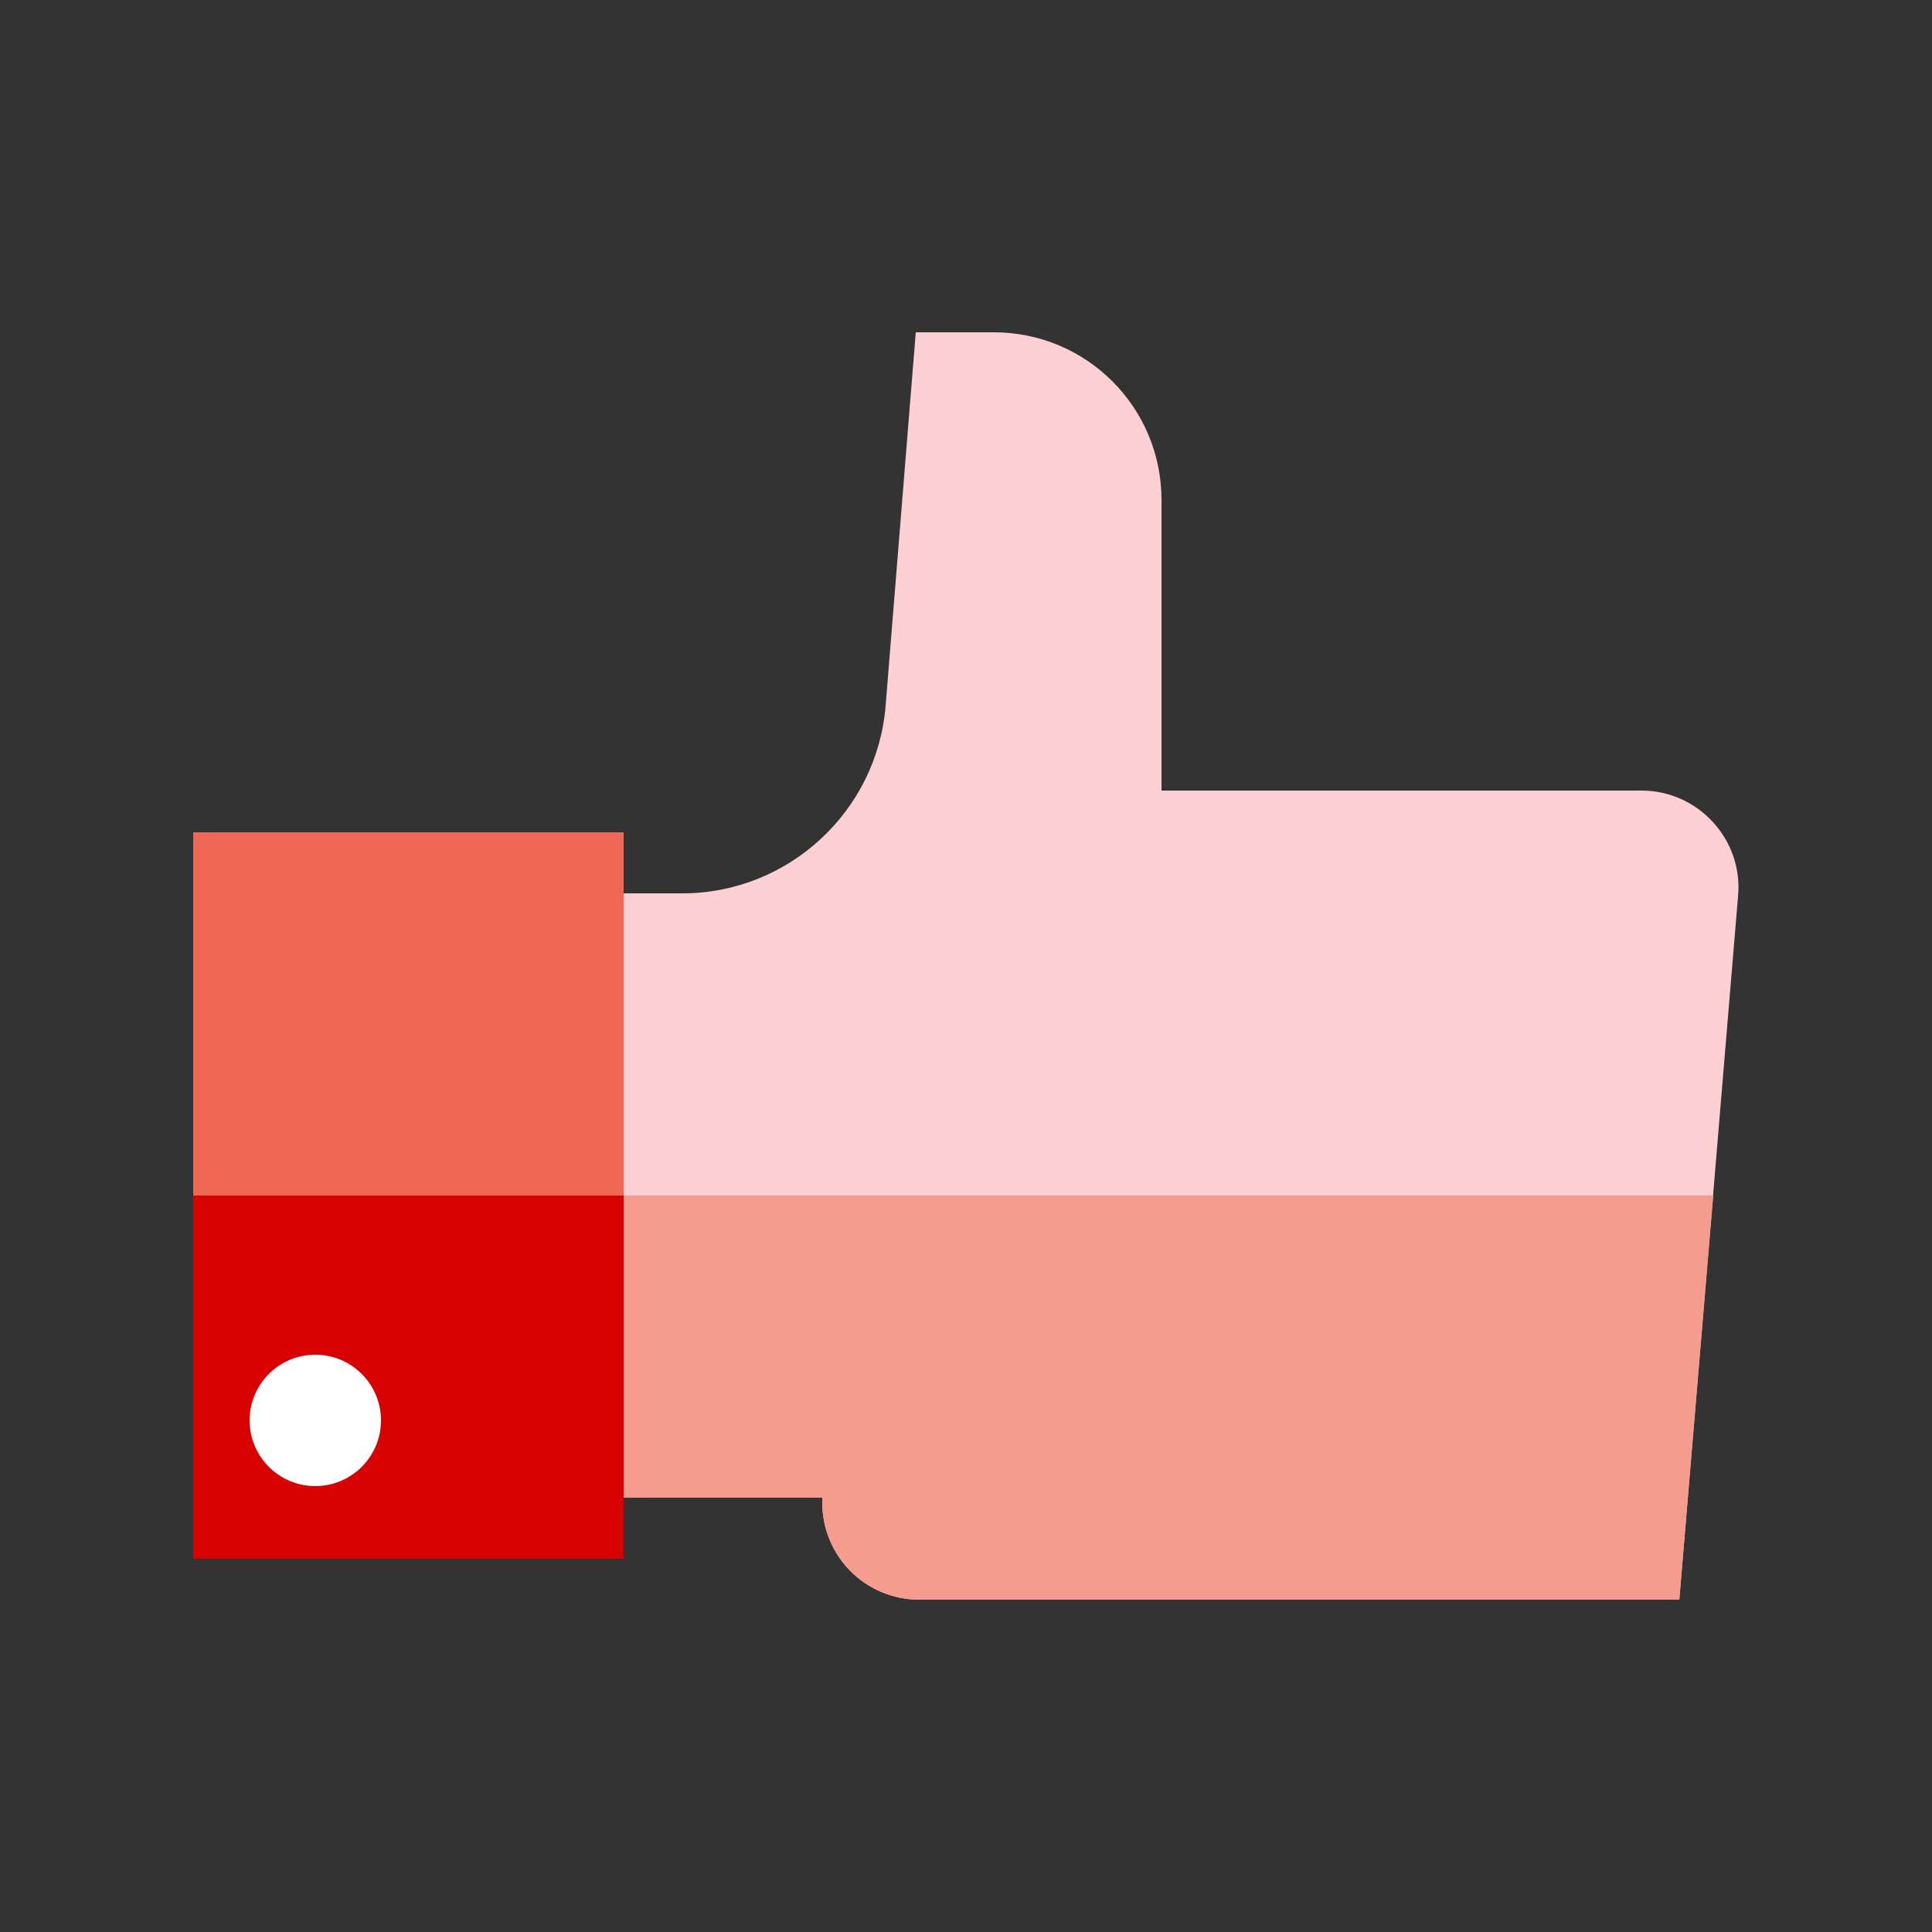
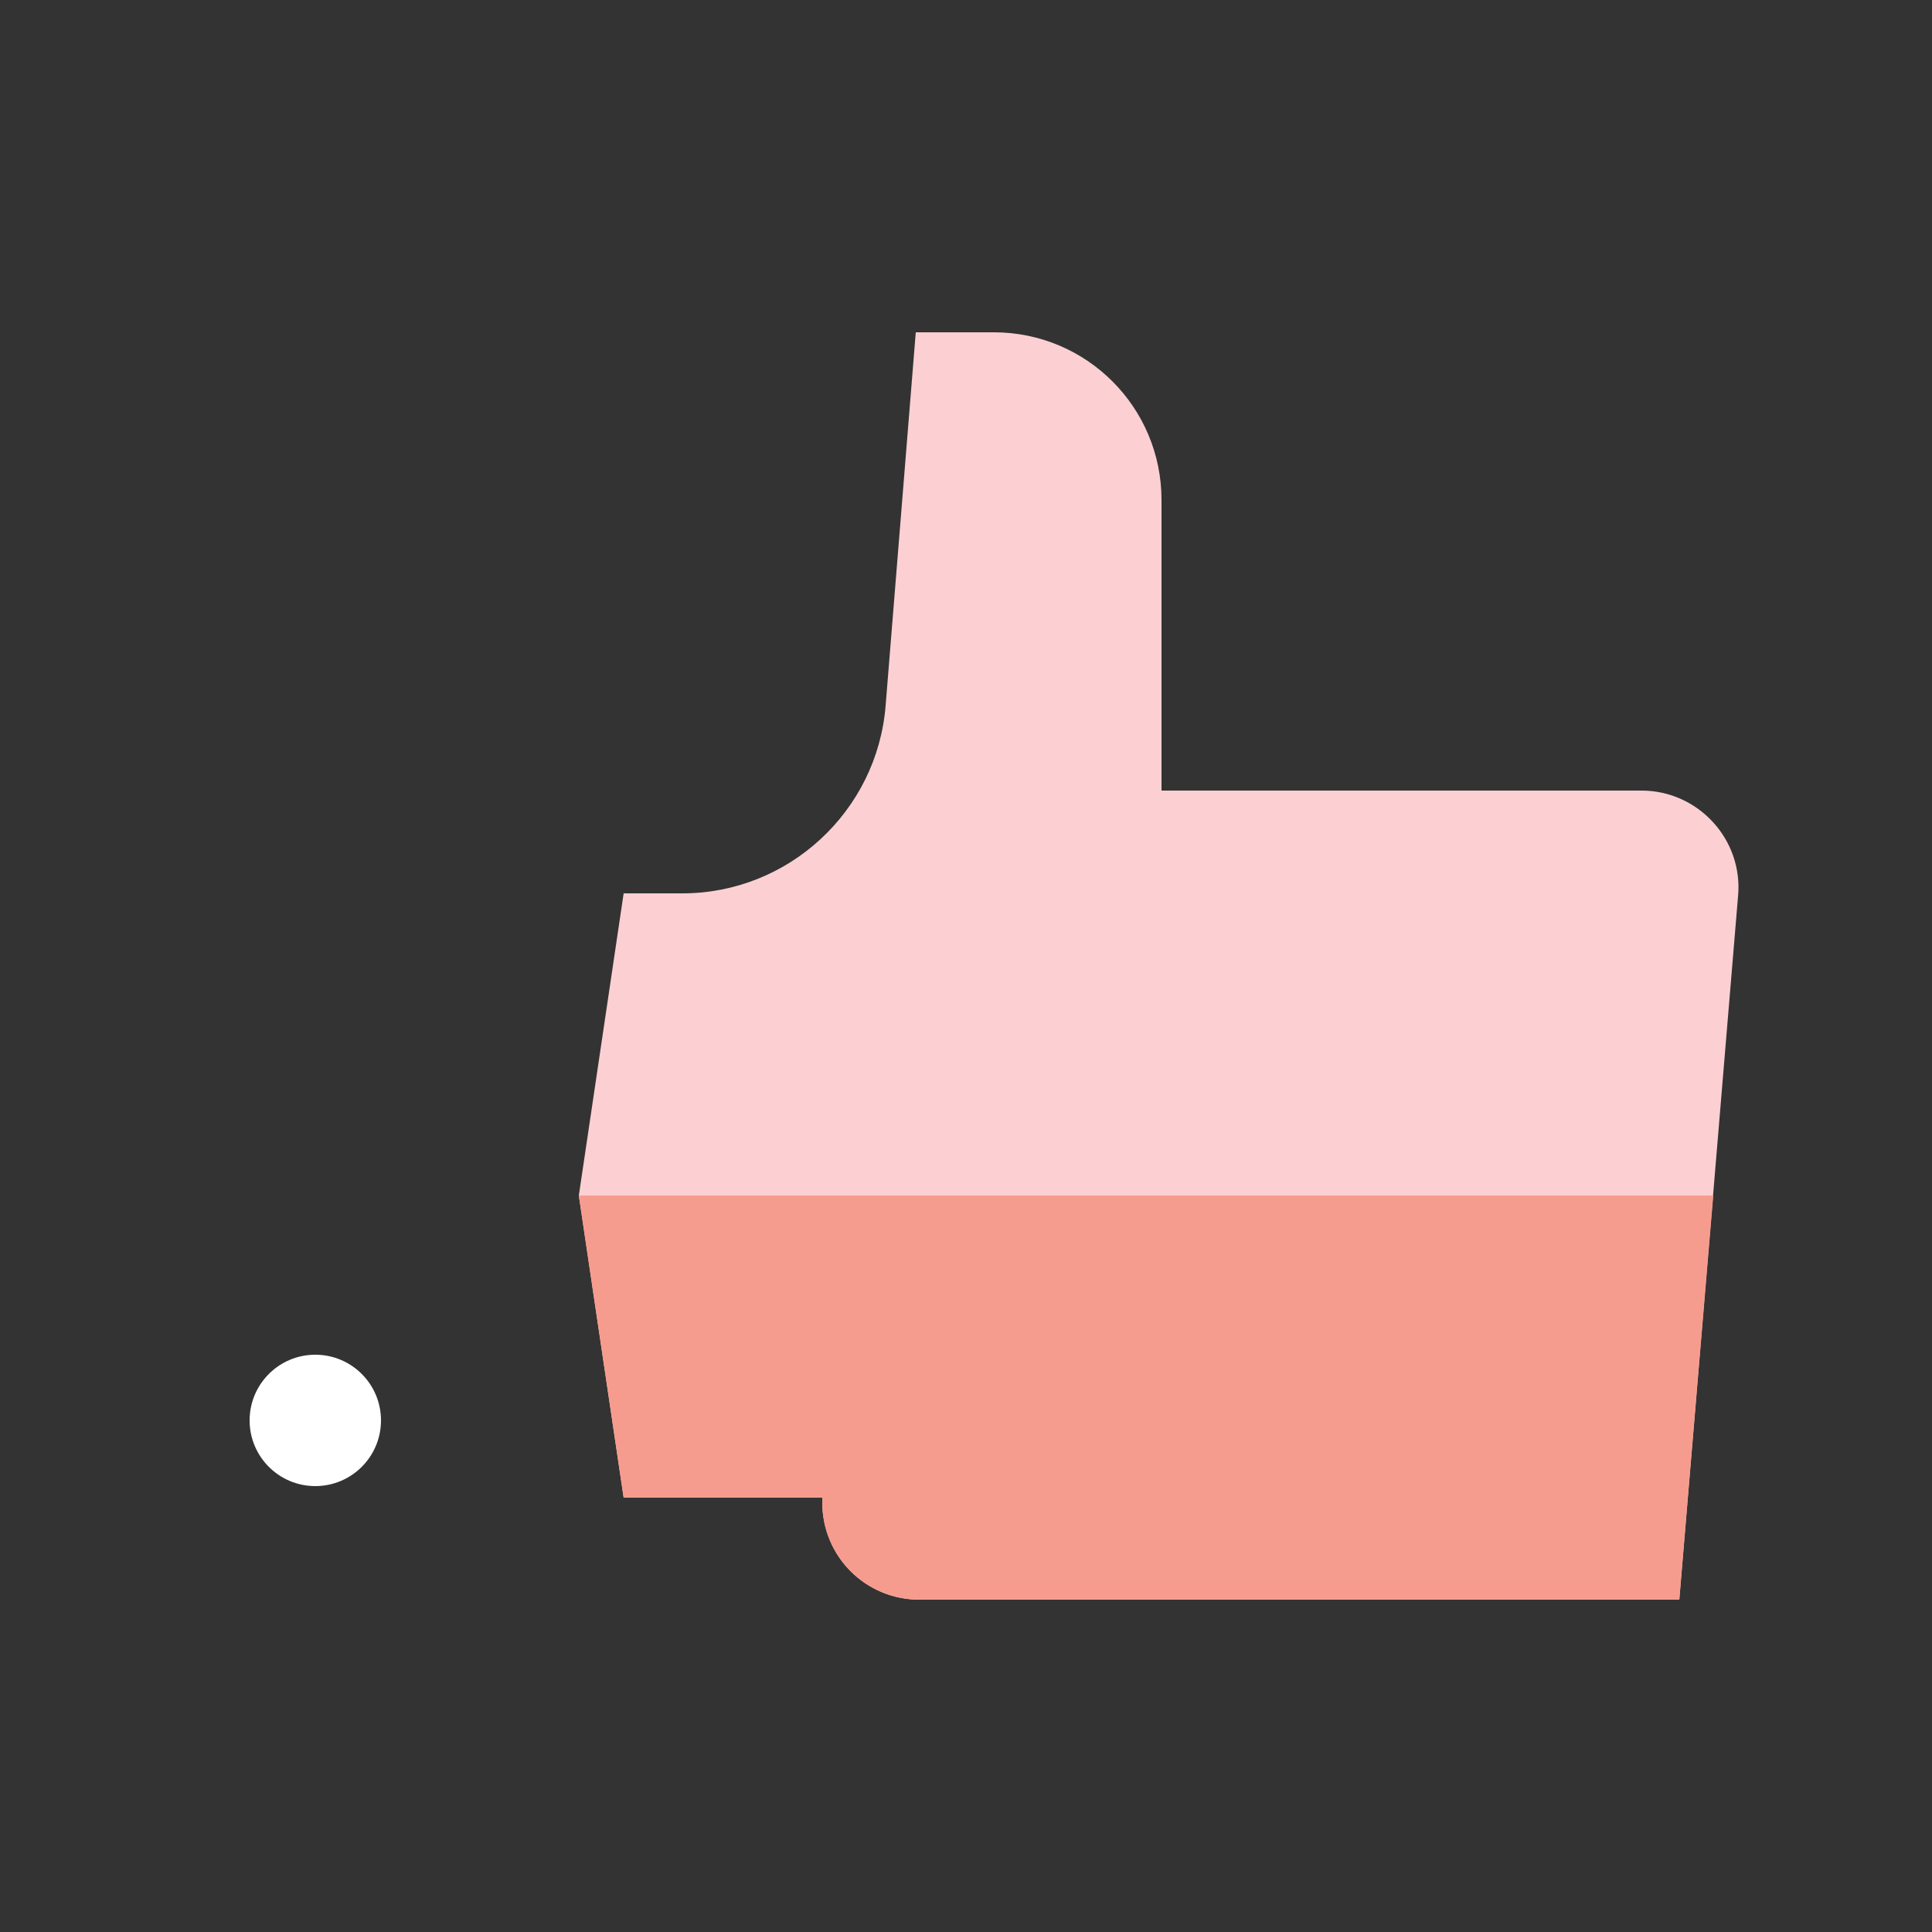
<svg xmlns="http://www.w3.org/2000/svg" id="Layer_1" x="0px" y="0px" viewBox="0 0 250 250" style="enable-background:new 0 0 250 250;" xml:space="preserve">
  <rect x="0" y="0" width="250" height="250" fill="#333333" stroke="none" />
  <style type="text/css"> .st0{fill:#FCD0D2;} .st1{fill:#F69C8E;} .st2{fill:#F06853;} .st3{fill:#D80001;} .st4{fill:#FFFFFF;} </style>
  <g>
    <g>
      <g>
        <path class="st0" d="M212.4,102.3h-62.1V64.7c0-12-9.7-21.7-21.7-21.7h-10.1l-3.9,48.3c-1.1,13.7-12.6,24.3-26.3,24.3h-7.6 l-5.8,39.1l5.8,39.1h25.7c0,0.2,0,0.4,0,0.6c0,7,5.6,12.6,12.6,12.6h98.3l7.6-91C225.6,108.7,219.8,102.3,212.4,102.3 L212.4,102.3z" />
        <path class="st1" d="M74.9,154.7l5.8,39.1h25.7c0,0.2,0,0.4,0,0.6c0,7,5.6,12.6,12.6,12.6h98.3l4.4-52.3H74.9z" />
-         <path class="st2" d="M25,107.7h55.7v93.9H25V107.7z" />
-         <path class="st3" d="M25,154.7h55.7v47H25V154.7z" />
+         <path class="st3" d="M25,154.7h55.7v47V154.7z" />
      </g>
    </g>
    <circle class="st4" cx="40.8" cy="183.8" r="8.5" />
  </g>
</svg>